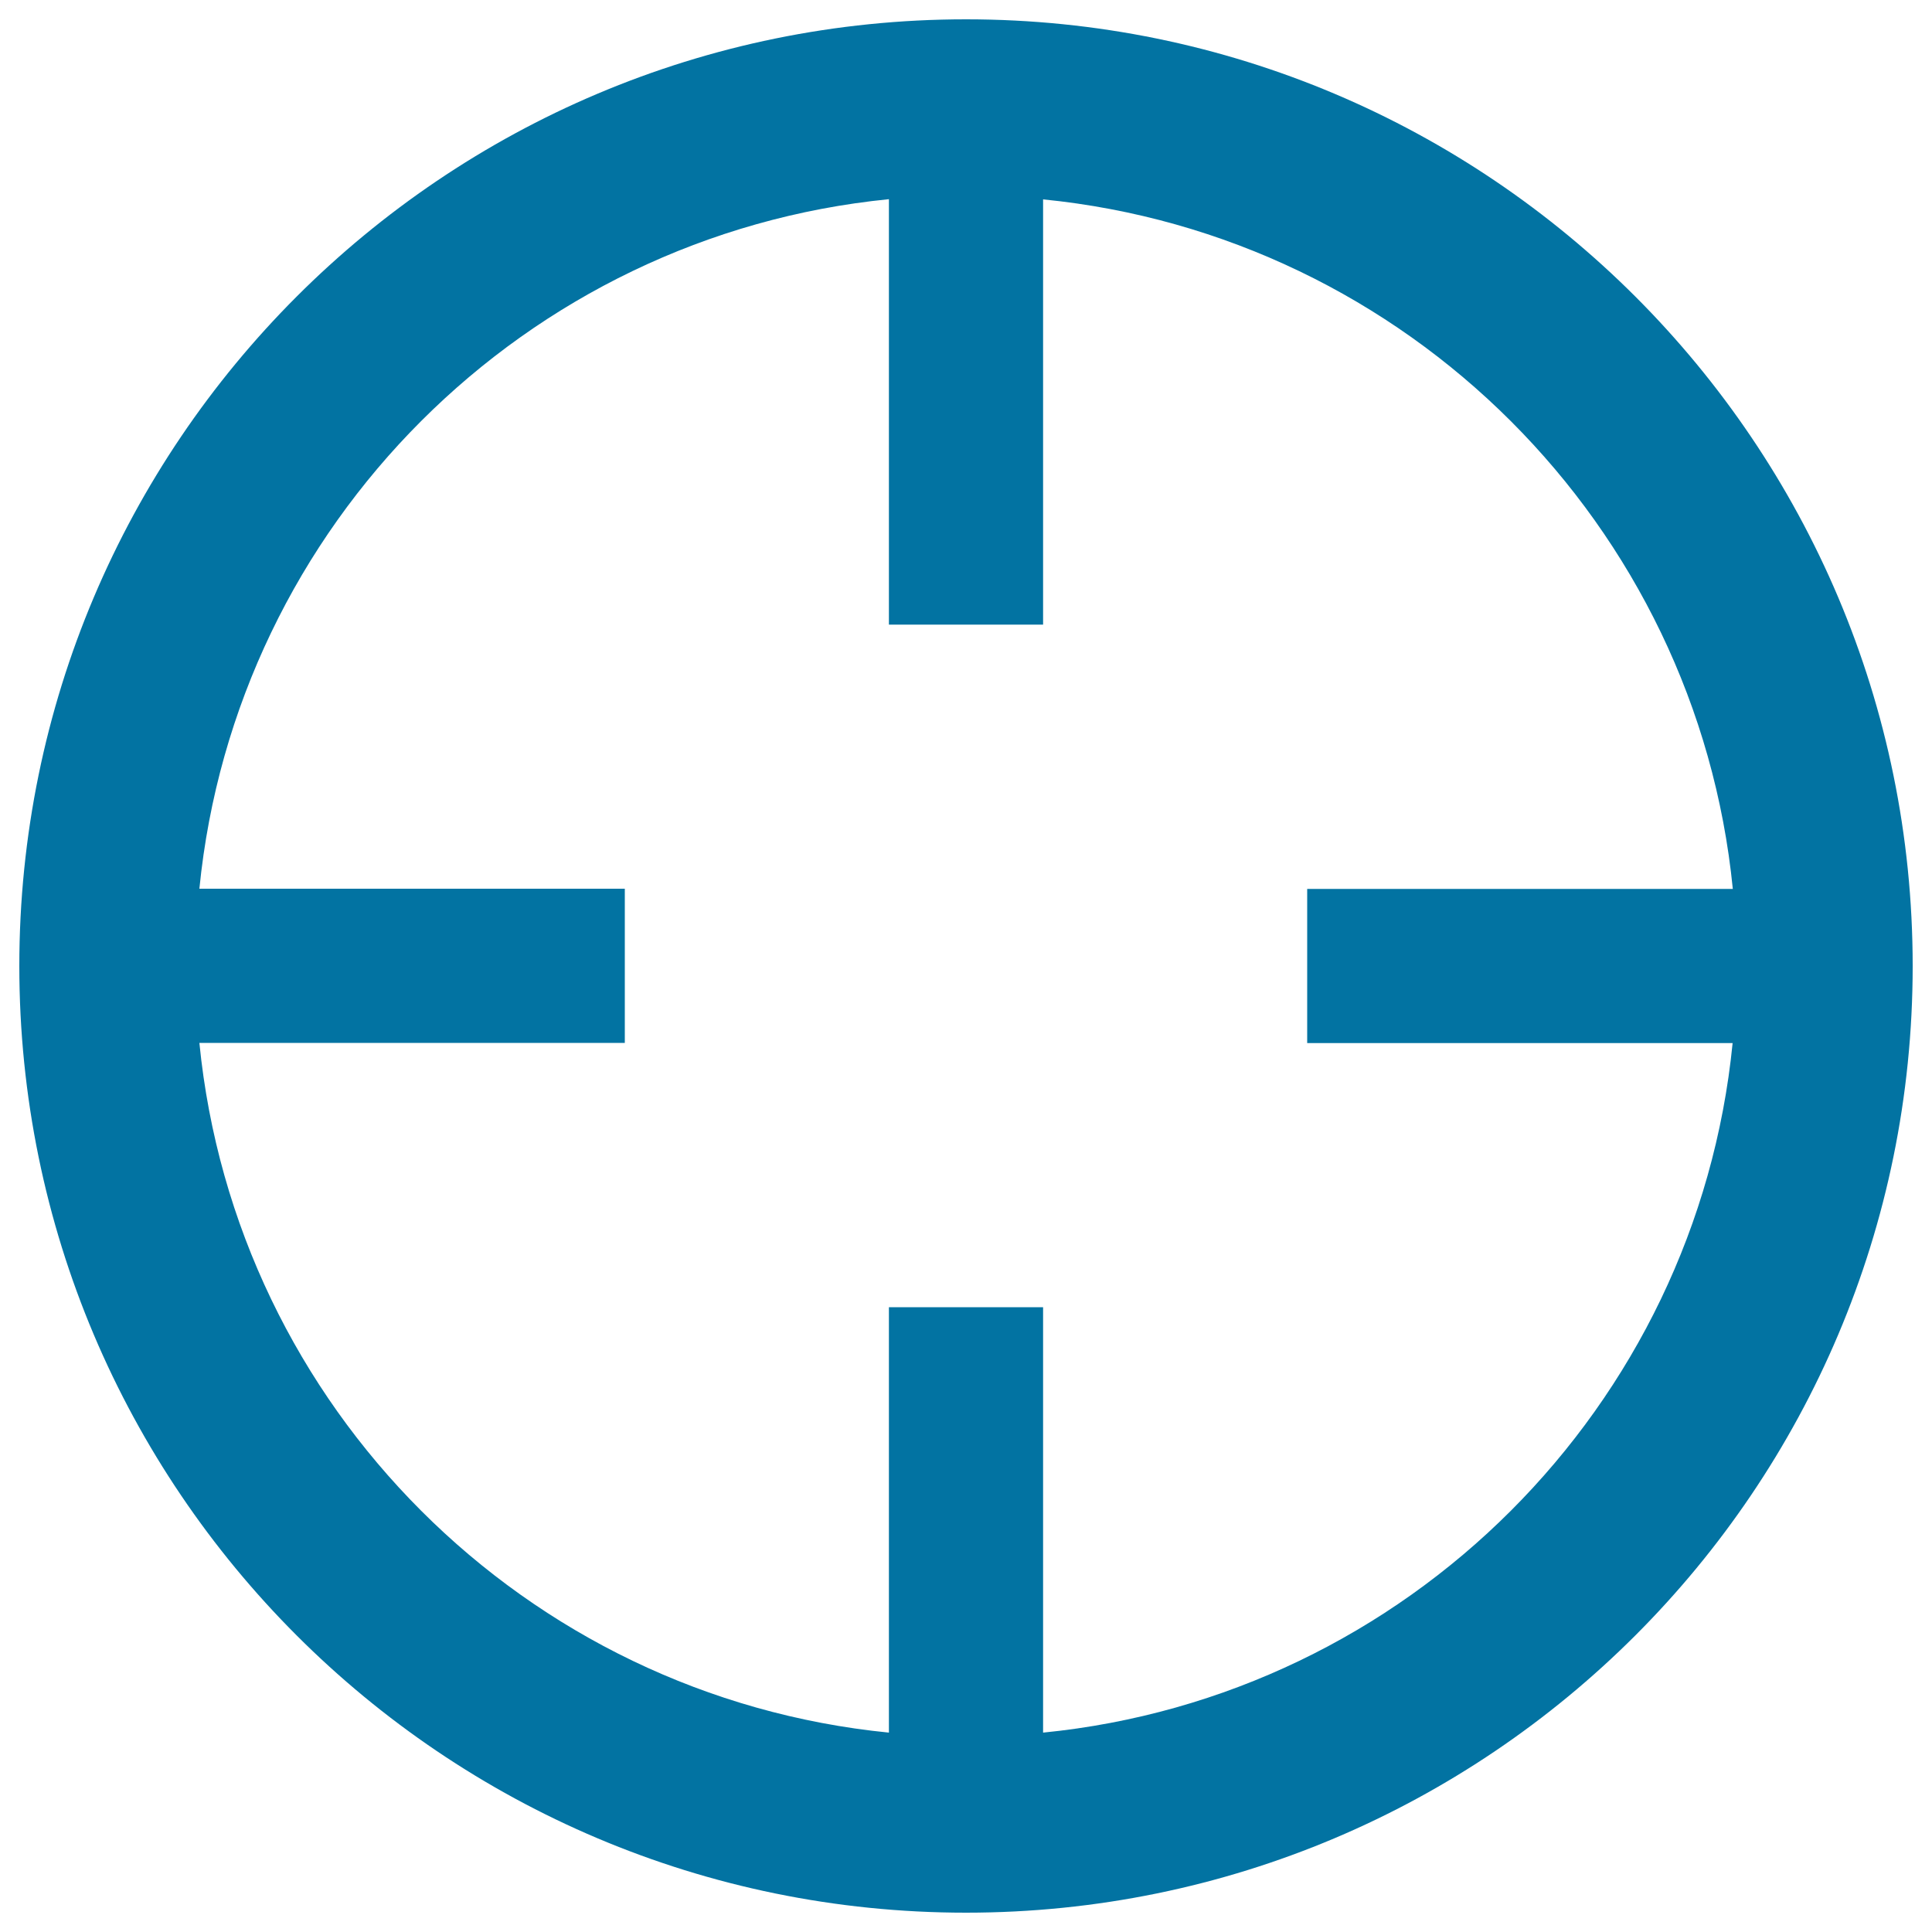
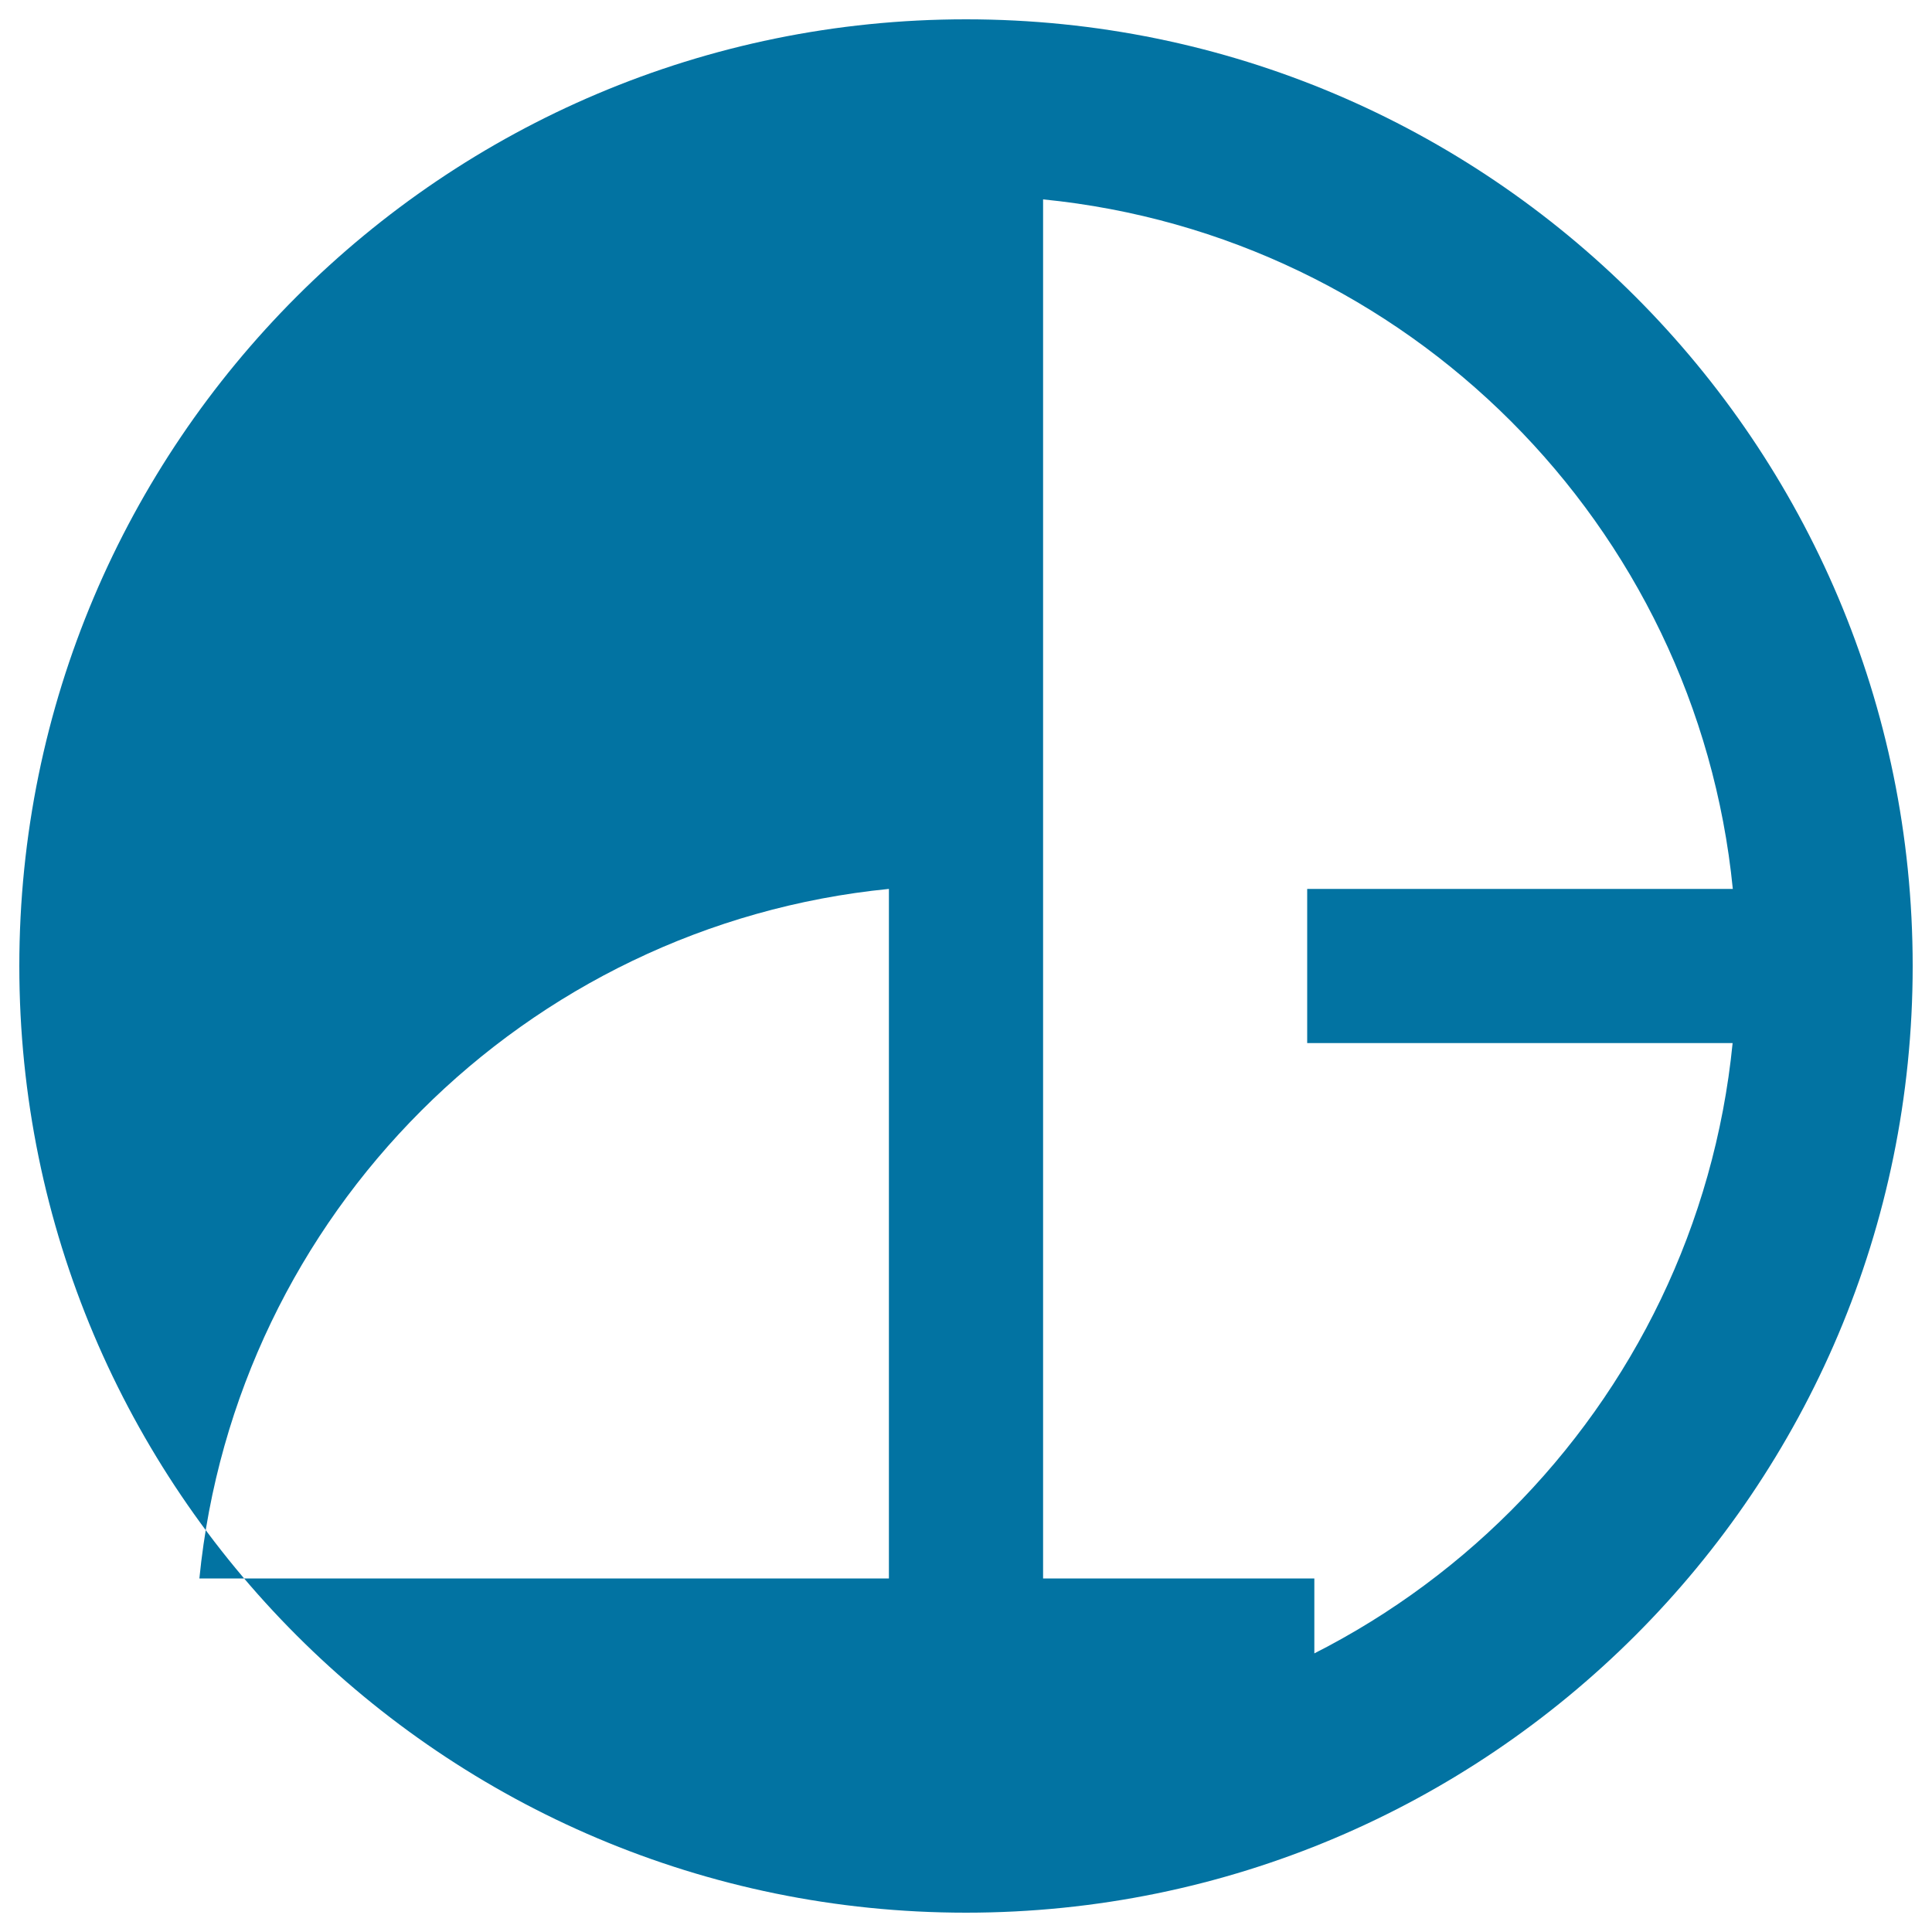
<svg xmlns="http://www.w3.org/2000/svg" viewBox="0 0 1000 1000" style="fill:#0273a2">
  <title>Crosshair SVG icon</title>
  <g>
    <g>
-       <path d="M500,10C229.4,10,10,229.4,10,500c0,270.6,219.4,490,490,490c270.6,0,490-219.4,490-490C990,229.4,770.6,10,500,10z M539.9,896.8V676.6h-79.8v220.2c-188.4-18.7-338.2-168.5-356.9-357h220.2v-79.8H103.2c18.7-188.4,168.5-338.2,356.9-356.9v220.2h79.8V103.2c188.4,18.7,338.3,168.5,357,356.9H676.6v79.8h220.2C878.1,728.3,728.3,878.1,539.9,896.8z" />
+       <path d="M500,10C229.4,10,10,229.4,10,500c0,270.6,219.4,490,490,490c270.6,0,490-219.4,490-490C990,229.4,770.6,10,500,10z M539.9,896.8V676.6h-79.8v220.2h220.2v-79.8H103.2c18.7-188.4,168.5-338.2,356.9-356.9v220.2h79.8V103.2c188.4,18.7,338.3,168.5,357,356.9H676.6v79.8h220.2C878.1,728.3,728.3,878.1,539.9,896.8z" />
    </g>
  </g>
</svg>